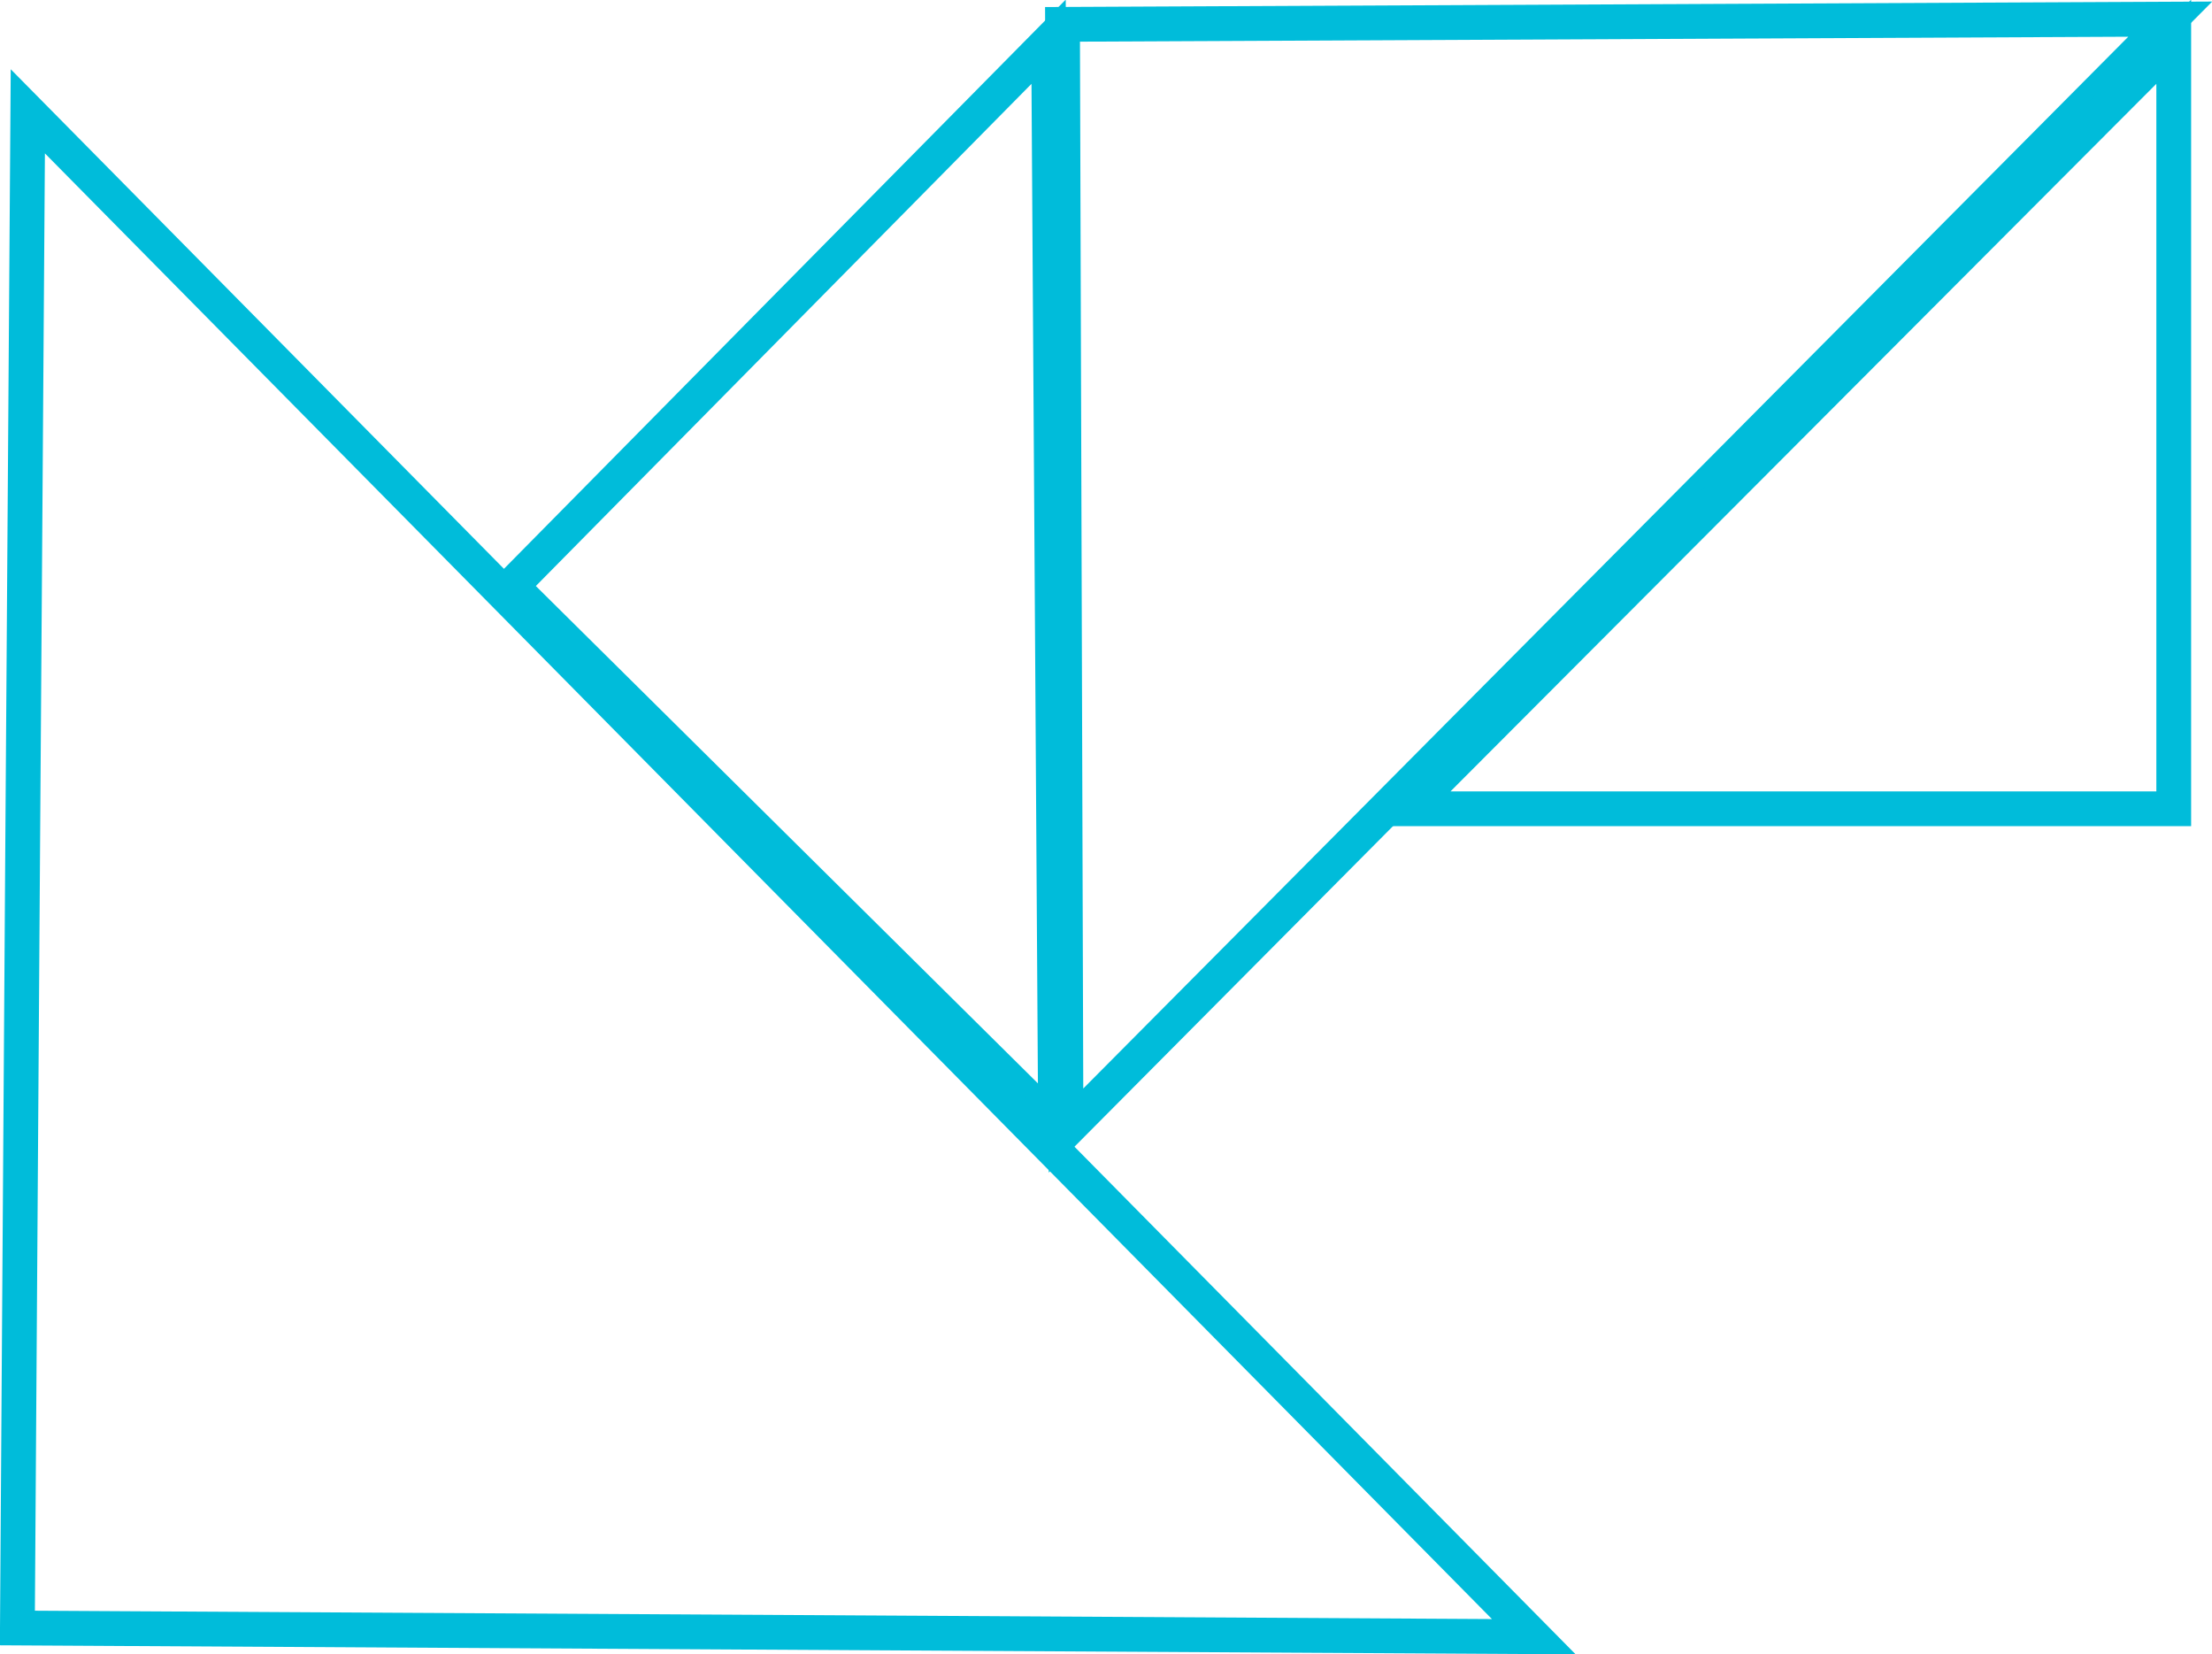
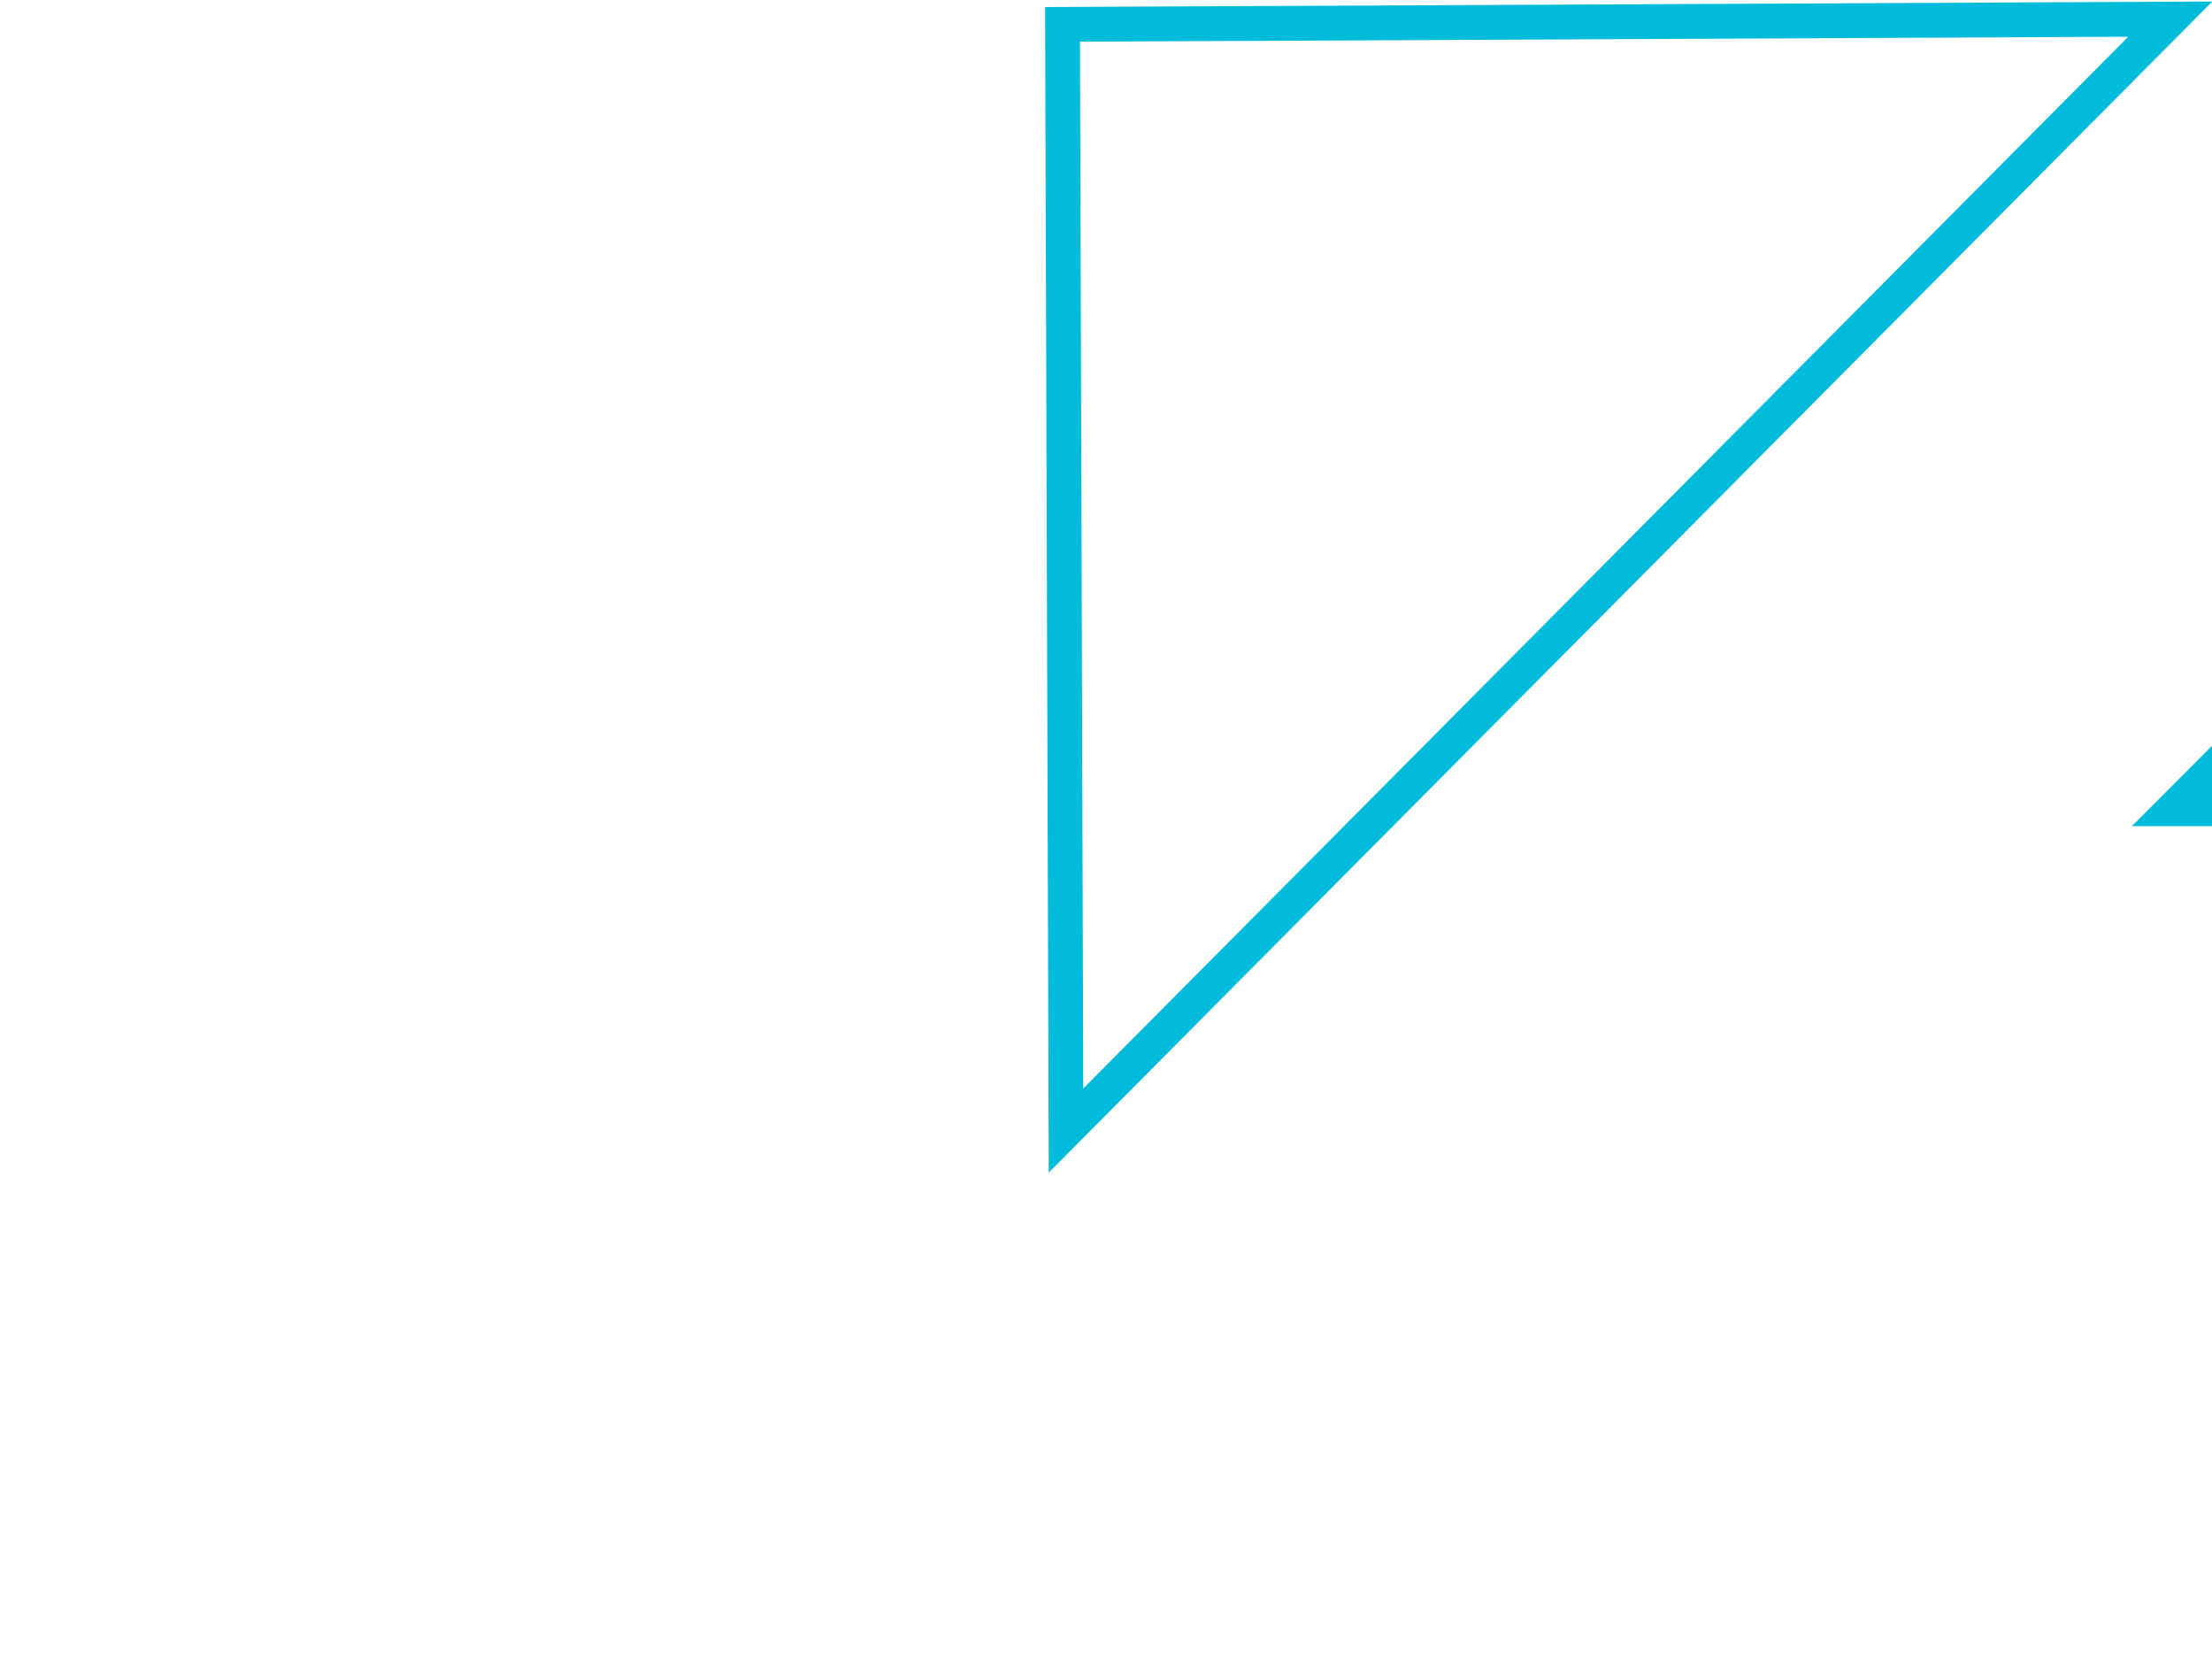
<svg xmlns="http://www.w3.org/2000/svg" version="1.1" id="Layer_1" x="0px" y="0px" viewBox="0 0 127.2 95.1" style="enable-background:new 0 0 127.2 95.1;" xml:space="preserve">
  <style type="text/css"> .st0{fill:none;stroke:#00BCDA;stroke-width:2;} </style>
-   <path class="st0" d="M60.7,64.7l-31.3-31L60.3,2.4L60.7,64.7z" />
  <path class="st0" d="M124.8,1.1L93,33.1L61.3,65L61.1,1.4L124.8,1.1z" />
-   <path class="st0" d="M1.6,6.4l86.6,87.7L1,93.6l0.3-44.3l0,0L1.6,6.4z" />
-   <path class="st0" d="M125,46.5H81l44-44.1v21.3l0,0V46.5z" />
+   <path class="st0" d="M125,46.5l44-44.1v21.3l0,0V46.5z" />
</svg>